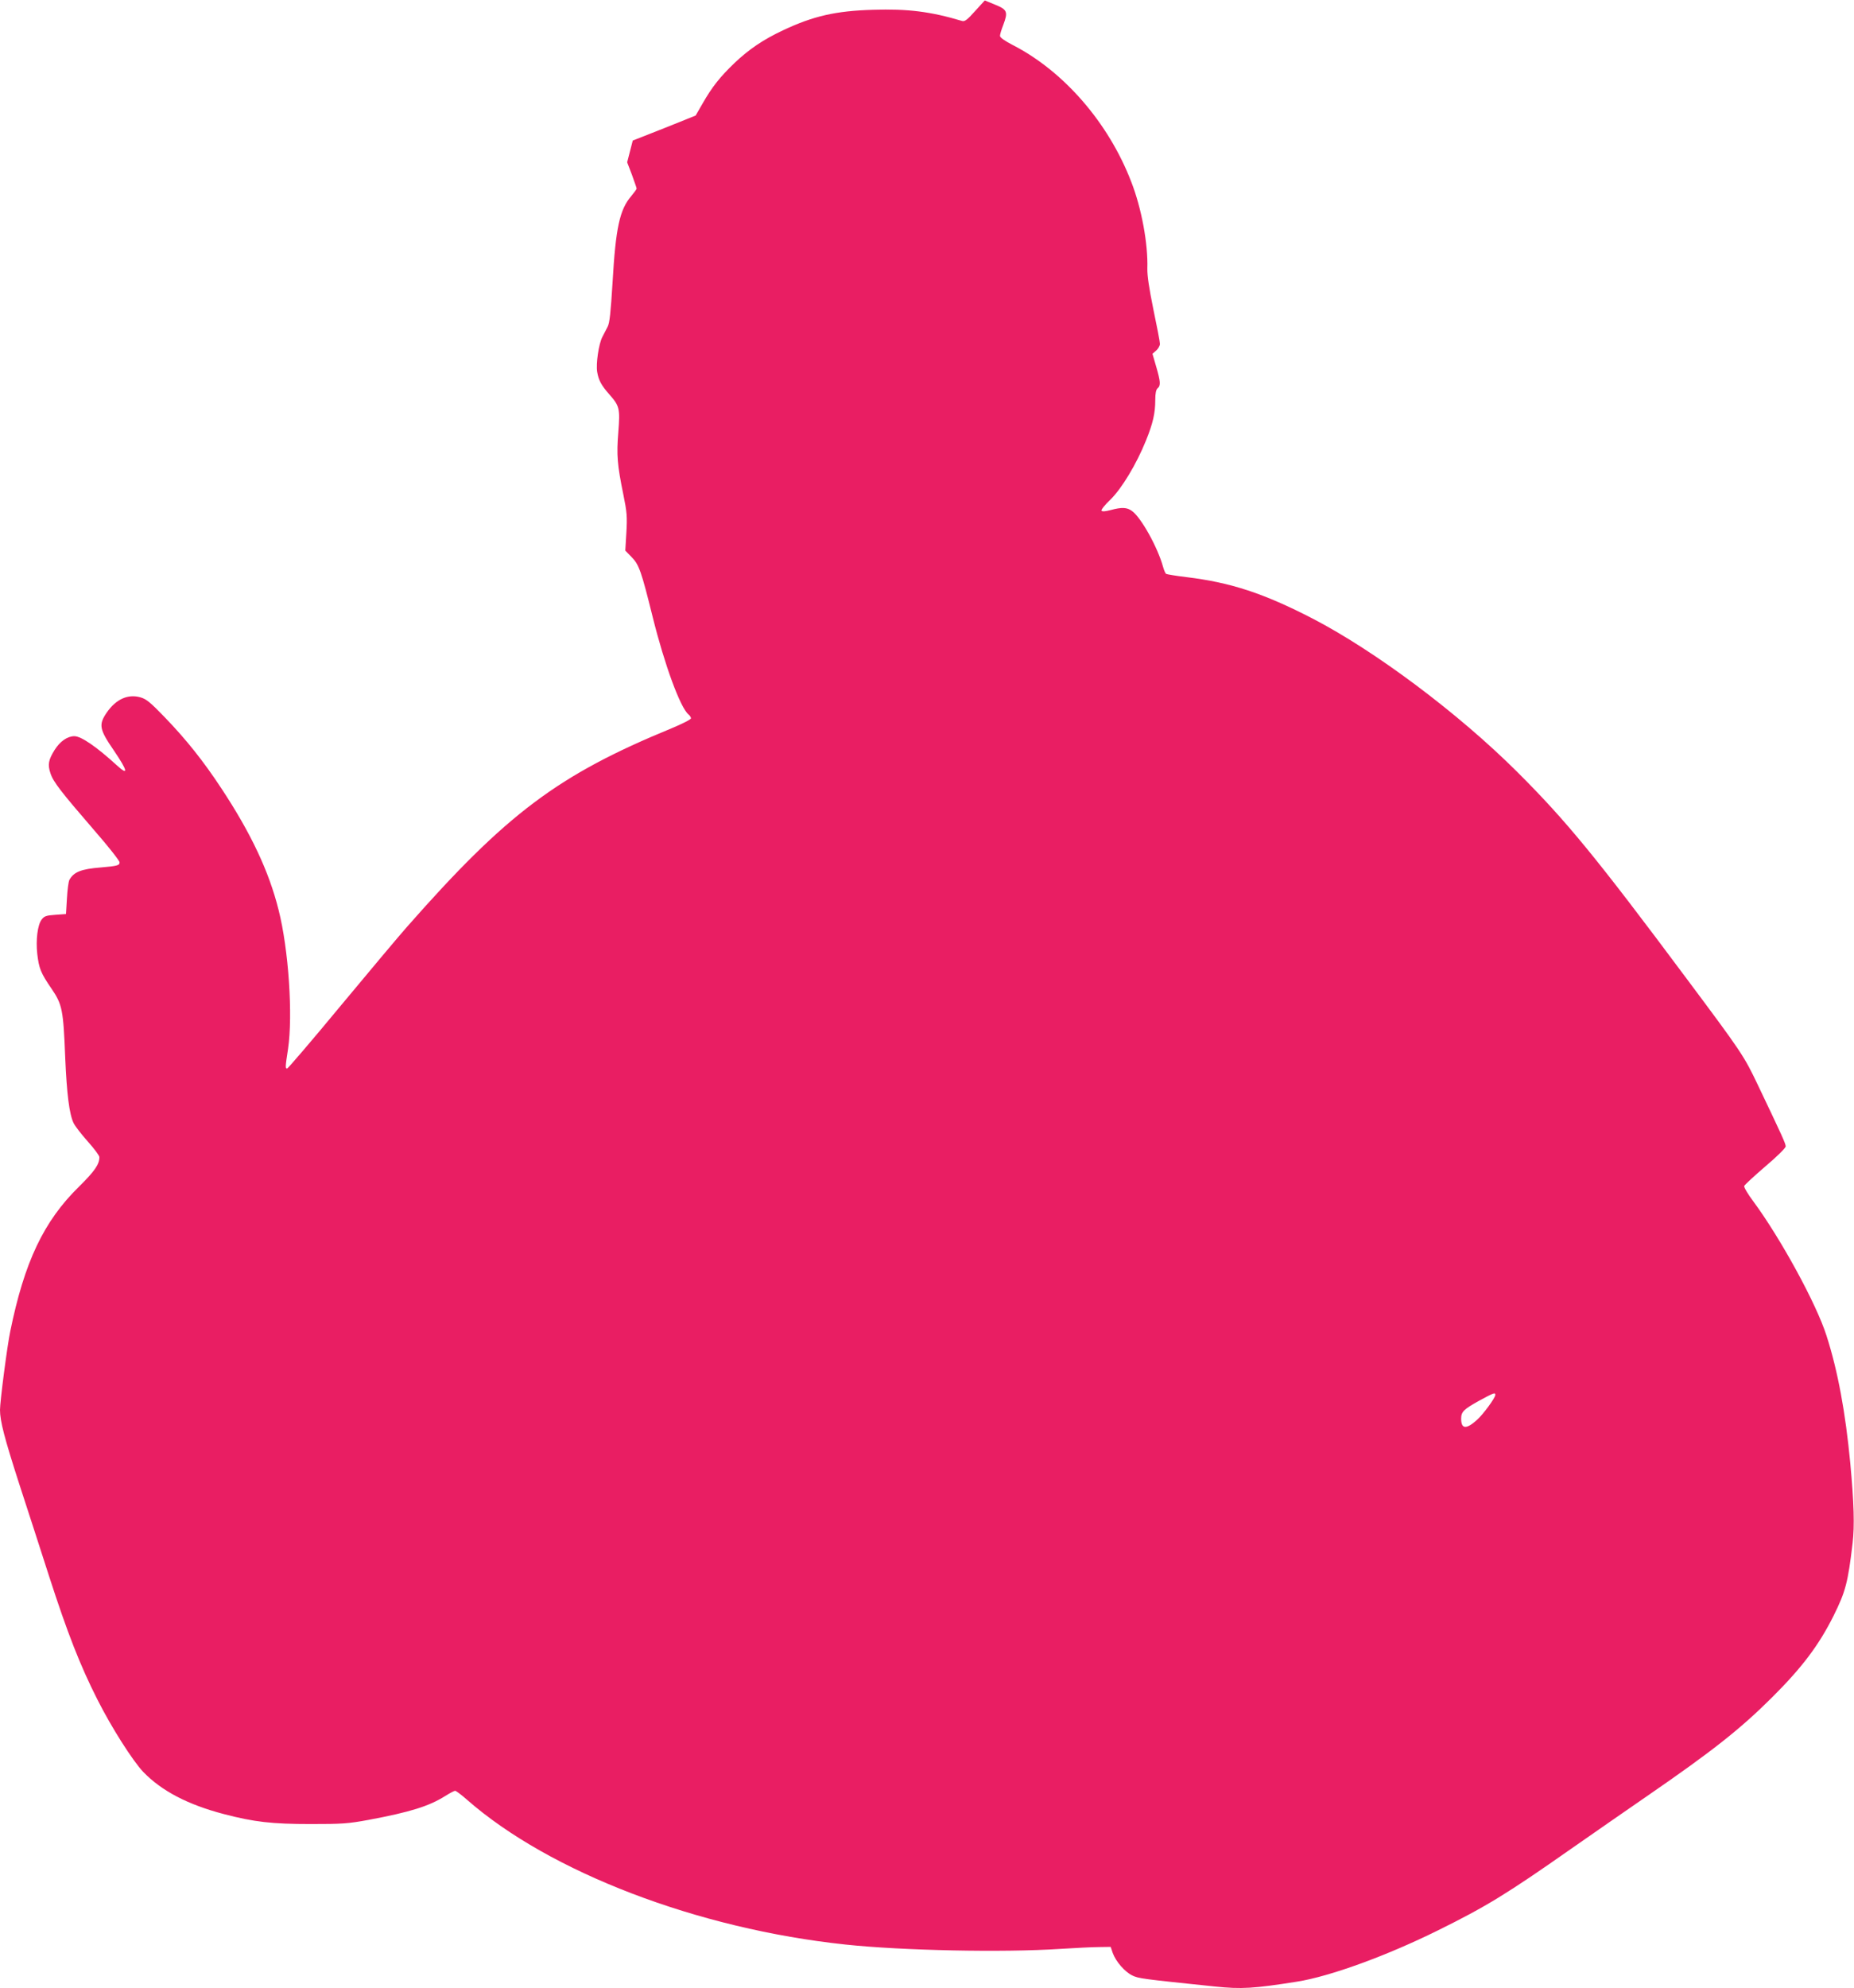
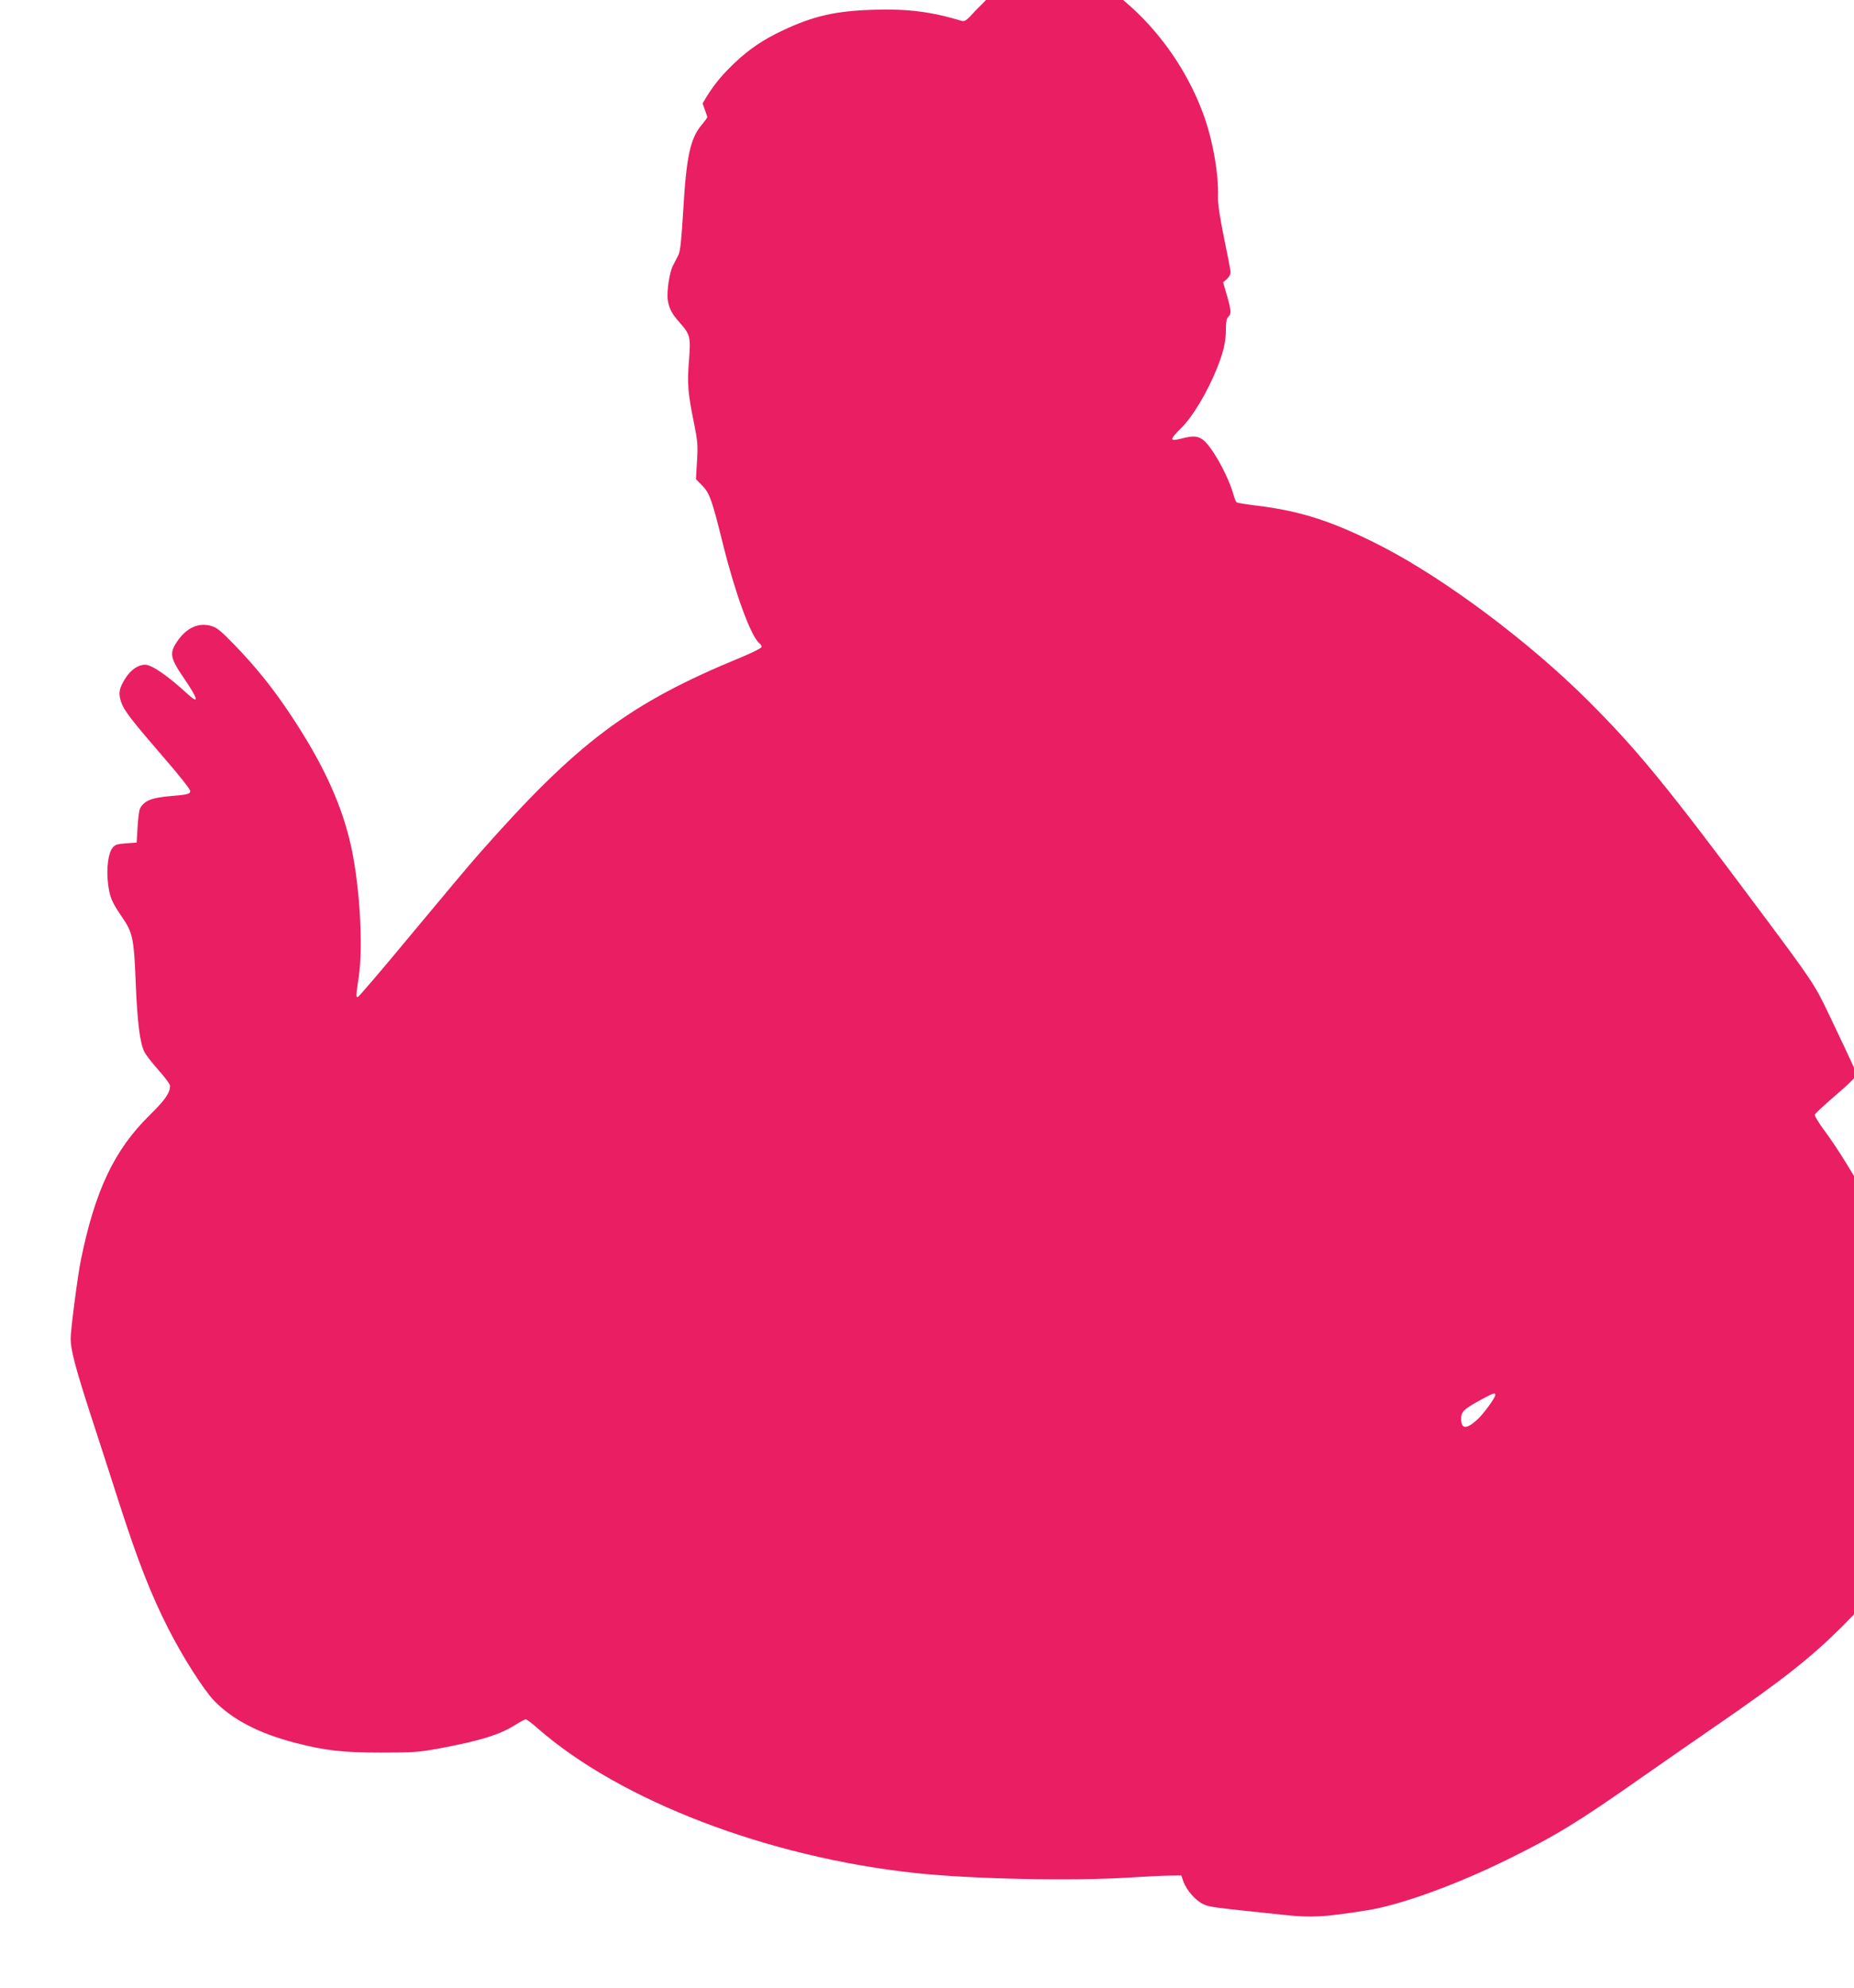
<svg xmlns="http://www.w3.org/2000/svg" version="1.0" width="1194pt" height="1280pt" viewBox="0 0 1194 1280" preserveAspectRatio="xMidYMid meet">
  <g transform="translate(0,1280) scale(0.1,-0.1)" fill="#e91e63" stroke="none">
-     <path d="M6279 12728 c-50 -56 -66 -68 -83 -63 -204 61 -351 79 -573 72 -240 -7 -385 -40 -580 -132 -128 -60 -219 -122 -312 -210 -95 -91 -146 -156 -206 -261 l-45 -78 -202 -81 -203 -80 -18 -70 -18 -70 31 -81 c16 -45 30 -84 30 -88 0 -4 -16 -26 -35 -49 -74 -86 -100 -204 -120 -555 -12 -195 -19 -263 -32 -286 -9 -17 -24 -47 -34 -66 -23 -44 -42 -172 -33 -225 9 -53 26 -85 77 -143 67 -76 71 -91 59 -245 -12 -147 -7 -209 33 -404 22 -108 25 -138 19 -241 l-7 -117 40 -41 c49 -50 63 -91 137 -389 76 -305 177 -581 230 -625 9 -7 16 -18 16 -25 0 -7 -57 -36 -127 -65 -730 -300 -1061 -549 -1704 -1280 -46 -52 -236 -278 -422 -502 -186 -225 -343 -408 -348 -408 -12 0 -12 10 6 126 32 216 4 641 -61 896 -62 248 -178 494 -369 783 -114 173 -224 312 -366 459 -91 94 -116 115 -154 126 -81 23 -157 -11 -217 -97 -54 -79 -49 -108 46 -246 88 -130 96 -165 20 -96 -131 120 -231 189 -275 189 -45 0 -92 -33 -127 -88 -40 -64 -46 -95 -27 -151 18 -55 66 -117 282 -367 90 -103 163 -196 163 -206 0 -20 -14 -24 -120 -33 -127 -10 -175 -29 -203 -80 -6 -11 -13 -65 -16 -120 l-6 -100 -69 -5 c-59 -4 -72 -9 -88 -31 -26 -34 -38 -131 -28 -221 11 -93 22 -122 92 -224 69 -101 76 -136 88 -444 10 -232 26 -363 54 -421 9 -19 50 -72 91 -118 41 -46 75 -91 75 -101 0 -47 -30 -90 -131 -190 -228 -223 -352 -486 -443 -932 -20 -95 -66 -452 -66 -506 0 -72 29 -182 124 -477 52 -159 138 -425 191 -590 119 -369 202 -580 312 -797 91 -181 229 -397 296 -467 118 -122 286 -210 519 -271 195 -51 309 -64 558 -64 203 0 240 2 375 27 267 50 389 88 493 154 29 18 57 33 63 33 6 0 41 -26 77 -58 533 -467 1486 -831 2437 -932 367 -39 1017 -52 1382 -28 98 6 211 12 252 12 l74 1 13 -39 c20 -55 77 -121 126 -145 42 -20 60 -22 531 -71 173 -18 251 -13 529 31 211 33 577 166 908 330 310 153 447 237 856 524 150 104 370 258 490 340 421 290 600 431 805 635 195 194 303 338 397 526 77 155 93 213 123 469 13 112 9 255 -15 515 -31 326 -80 593 -153 820 -65 205 -294 624 -470 863 -36 48 -63 93 -60 101 3 8 64 64 136 126 78 66 131 119 131 129 0 18 -23 68 -180 397 -88 185 -104 209 -455 679 -586 786 -778 1020 -1094 1335 -378 377 -914 778 -1317 987 -314 162 -525 232 -812 267 -67 8 -127 18 -132 21 -5 3 -14 24 -20 46 -34 124 -141 317 -200 359 -33 24 -66 25 -137 6 -35 -9 -55 -11 -59 -4 -4 5 22 38 57 71 73 71 168 229 229 380 45 111 60 177 60 261 0 44 5 67 15 76 21 17 19 43 -9 139 l-24 83 24 21 c13 11 24 31 24 43 0 13 -19 112 -42 221 -28 138 -40 218 -39 264 5 158 -37 388 -104 559 -146 380 -435 712 -763 880 -52 27 -82 48 -82 59 0 9 9 40 21 70 32 85 26 99 -53 131 l-66 27 -63 -69z m3351 -8909 c0 -19 -77 -124 -118 -161 -69 -62 -102 -60 -102 8 0 44 16 60 115 115 96 52 105 55 105 38z" />
+     <path d="M6279 12728 c-50 -56 -66 -68 -83 -63 -204 61 -351 79 -573 72 -240 -7 -385 -40 -580 -132 -128 -60 -219 -122 -312 -210 -95 -91 -146 -156 -206 -261 c16 -45 30 -84 30 -88 0 -4 -16 -26 -35 -49 -74 -86 -100 -204 -120 -555 -12 -195 -19 -263 -32 -286 -9 -17 -24 -47 -34 -66 -23 -44 -42 -172 -33 -225 9 -53 26 -85 77 -143 67 -76 71 -91 59 -245 -12 -147 -7 -209 33 -404 22 -108 25 -138 19 -241 l-7 -117 40 -41 c49 -50 63 -91 137 -389 76 -305 177 -581 230 -625 9 -7 16 -18 16 -25 0 -7 -57 -36 -127 -65 -730 -300 -1061 -549 -1704 -1280 -46 -52 -236 -278 -422 -502 -186 -225 -343 -408 -348 -408 -12 0 -12 10 6 126 32 216 4 641 -61 896 -62 248 -178 494 -369 783 -114 173 -224 312 -366 459 -91 94 -116 115 -154 126 -81 23 -157 -11 -217 -97 -54 -79 -49 -108 46 -246 88 -130 96 -165 20 -96 -131 120 -231 189 -275 189 -45 0 -92 -33 -127 -88 -40 -64 -46 -95 -27 -151 18 -55 66 -117 282 -367 90 -103 163 -196 163 -206 0 -20 -14 -24 -120 -33 -127 -10 -175 -29 -203 -80 -6 -11 -13 -65 -16 -120 l-6 -100 -69 -5 c-59 -4 -72 -9 -88 -31 -26 -34 -38 -131 -28 -221 11 -93 22 -122 92 -224 69 -101 76 -136 88 -444 10 -232 26 -363 54 -421 9 -19 50 -72 91 -118 41 -46 75 -91 75 -101 0 -47 -30 -90 -131 -190 -228 -223 -352 -486 -443 -932 -20 -95 -66 -452 -66 -506 0 -72 29 -182 124 -477 52 -159 138 -425 191 -590 119 -369 202 -580 312 -797 91 -181 229 -397 296 -467 118 -122 286 -210 519 -271 195 -51 309 -64 558 -64 203 0 240 2 375 27 267 50 389 88 493 154 29 18 57 33 63 33 6 0 41 -26 77 -58 533 -467 1486 -831 2437 -932 367 -39 1017 -52 1382 -28 98 6 211 12 252 12 l74 1 13 -39 c20 -55 77 -121 126 -145 42 -20 60 -22 531 -71 173 -18 251 -13 529 31 211 33 577 166 908 330 310 153 447 237 856 524 150 104 370 258 490 340 421 290 600 431 805 635 195 194 303 338 397 526 77 155 93 213 123 469 13 112 9 255 -15 515 -31 326 -80 593 -153 820 -65 205 -294 624 -470 863 -36 48 -63 93 -60 101 3 8 64 64 136 126 78 66 131 119 131 129 0 18 -23 68 -180 397 -88 185 -104 209 -455 679 -586 786 -778 1020 -1094 1335 -378 377 -914 778 -1317 987 -314 162 -525 232 -812 267 -67 8 -127 18 -132 21 -5 3 -14 24 -20 46 -34 124 -141 317 -200 359 -33 24 -66 25 -137 6 -35 -9 -55 -11 -59 -4 -4 5 22 38 57 71 73 71 168 229 229 380 45 111 60 177 60 261 0 44 5 67 15 76 21 17 19 43 -9 139 l-24 83 24 21 c13 11 24 31 24 43 0 13 -19 112 -42 221 -28 138 -40 218 -39 264 5 158 -37 388 -104 559 -146 380 -435 712 -763 880 -52 27 -82 48 -82 59 0 9 9 40 21 70 32 85 26 99 -53 131 l-66 27 -63 -69z m3351 -8909 c0 -19 -77 -124 -118 -161 -69 -62 -102 -60 -102 8 0 44 16 60 115 115 96 52 105 55 105 38z" />
  </g>
</svg>